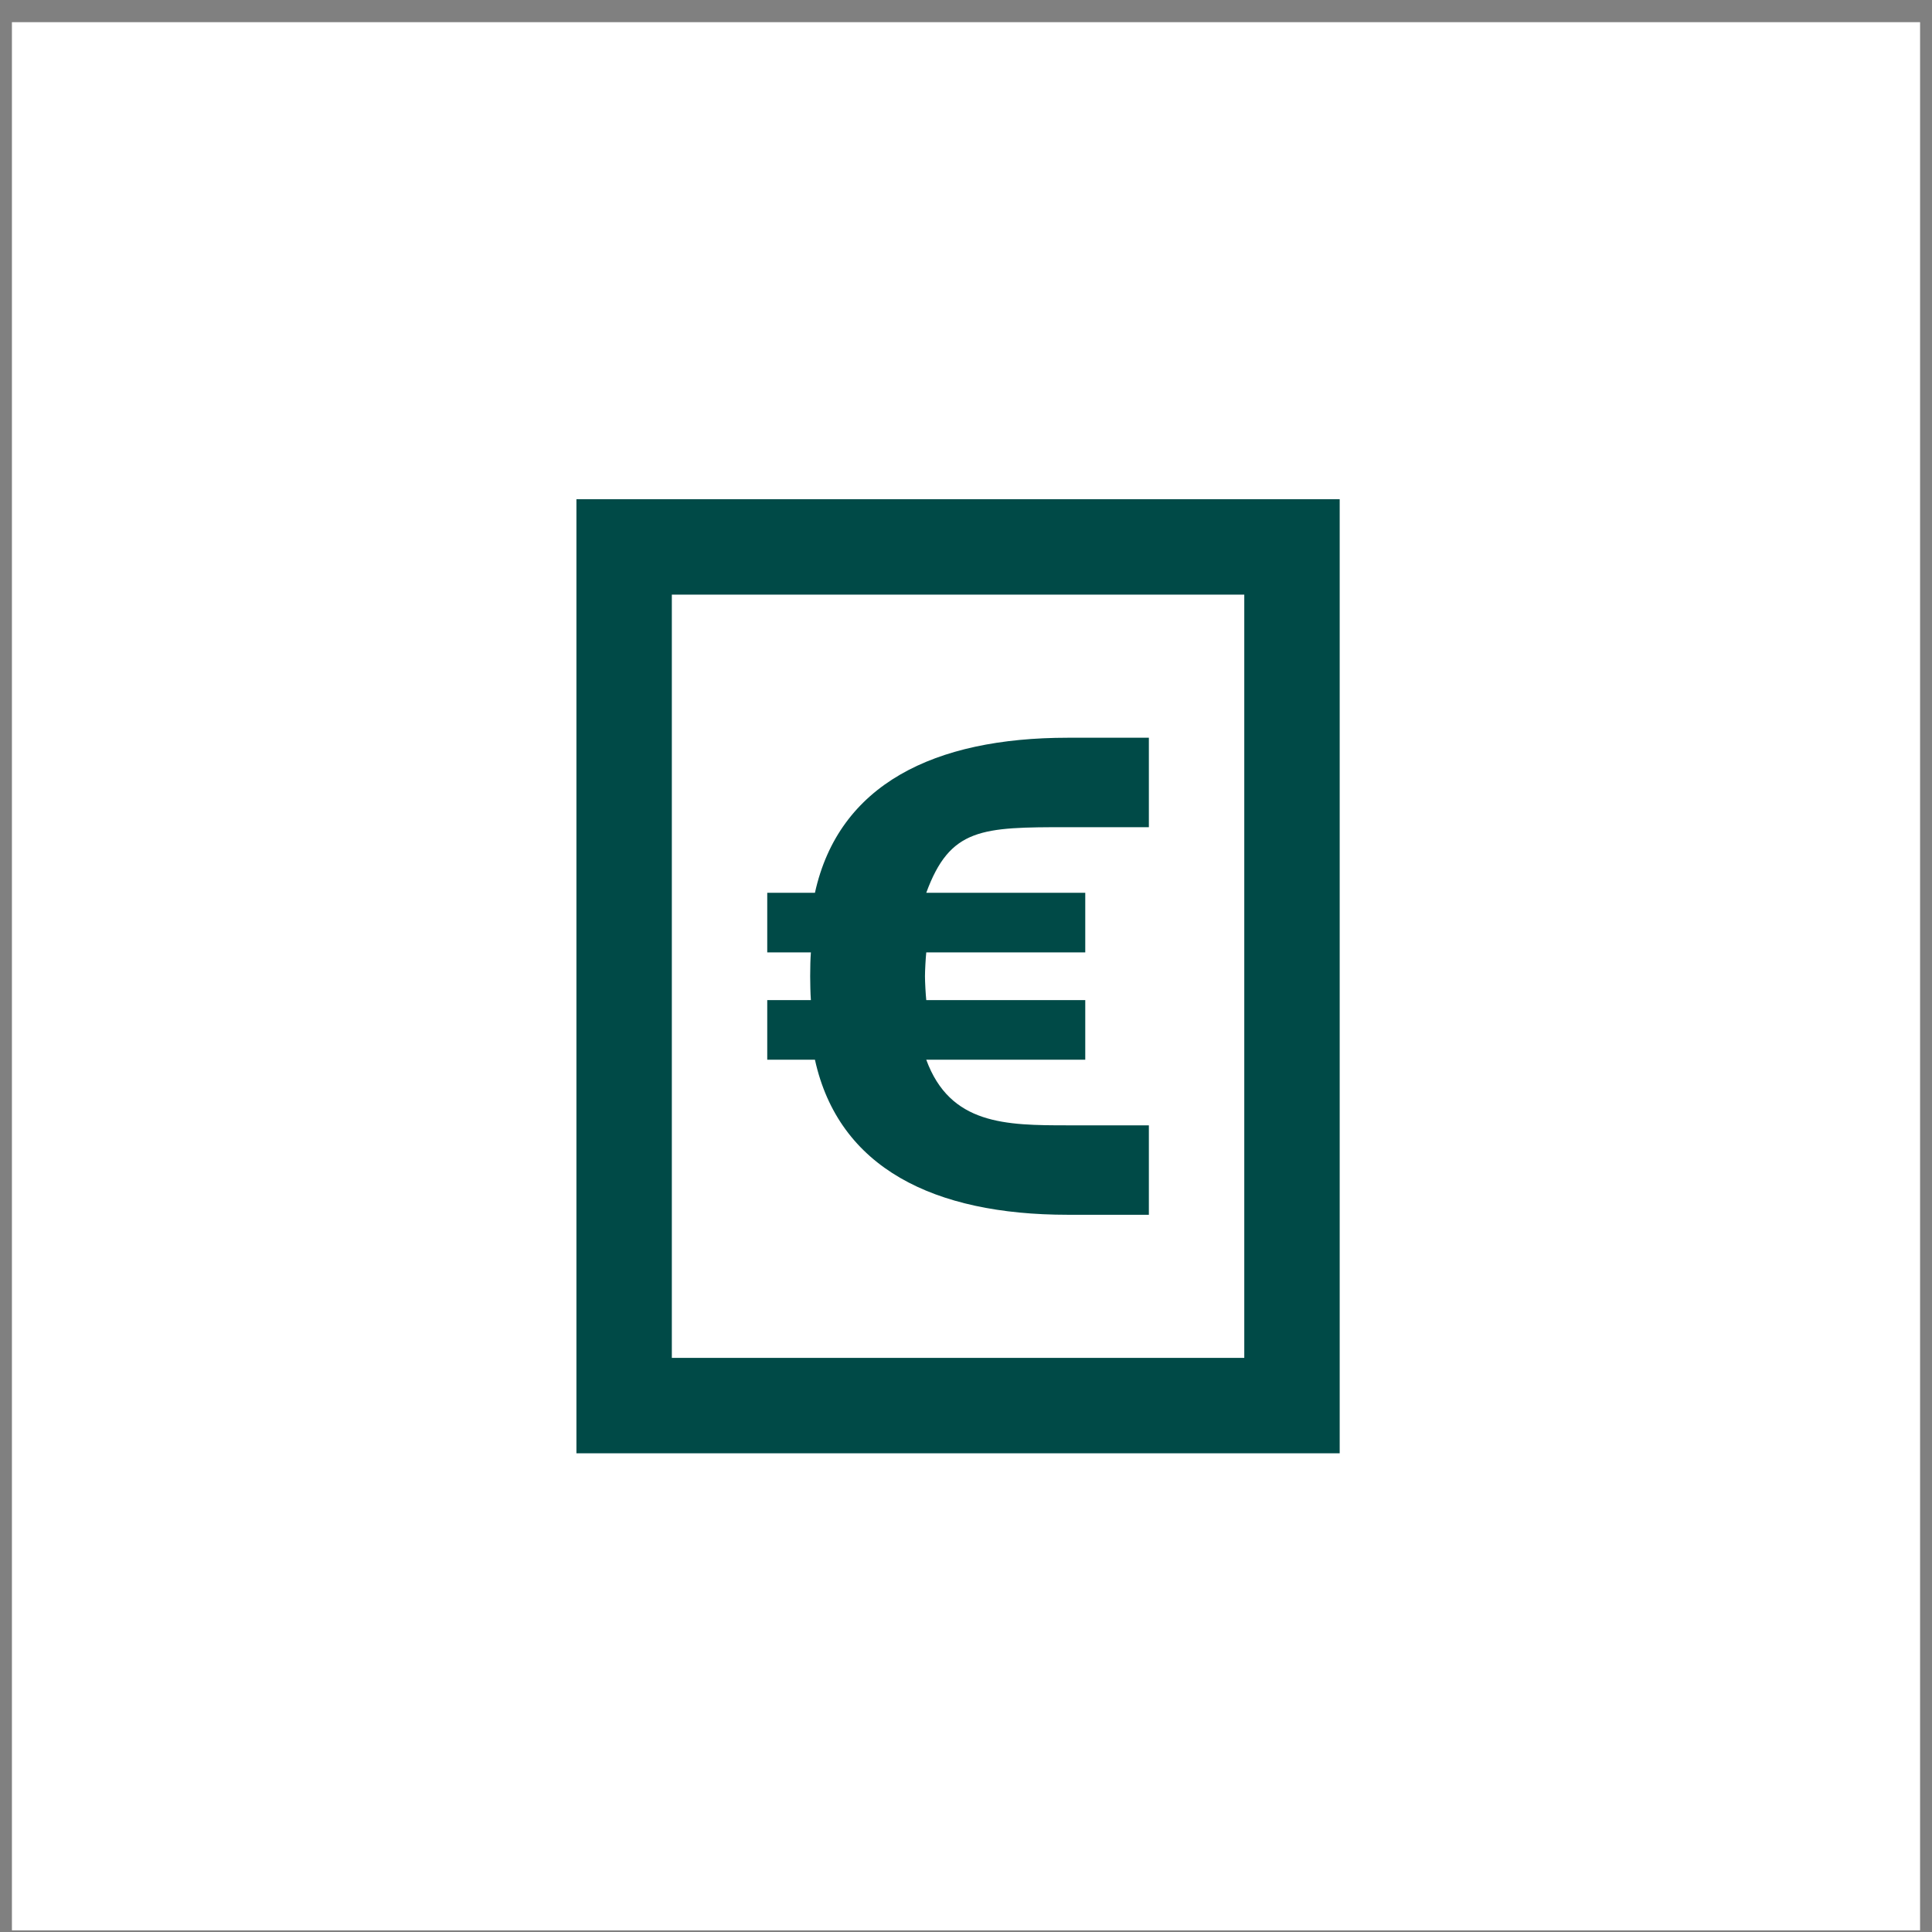
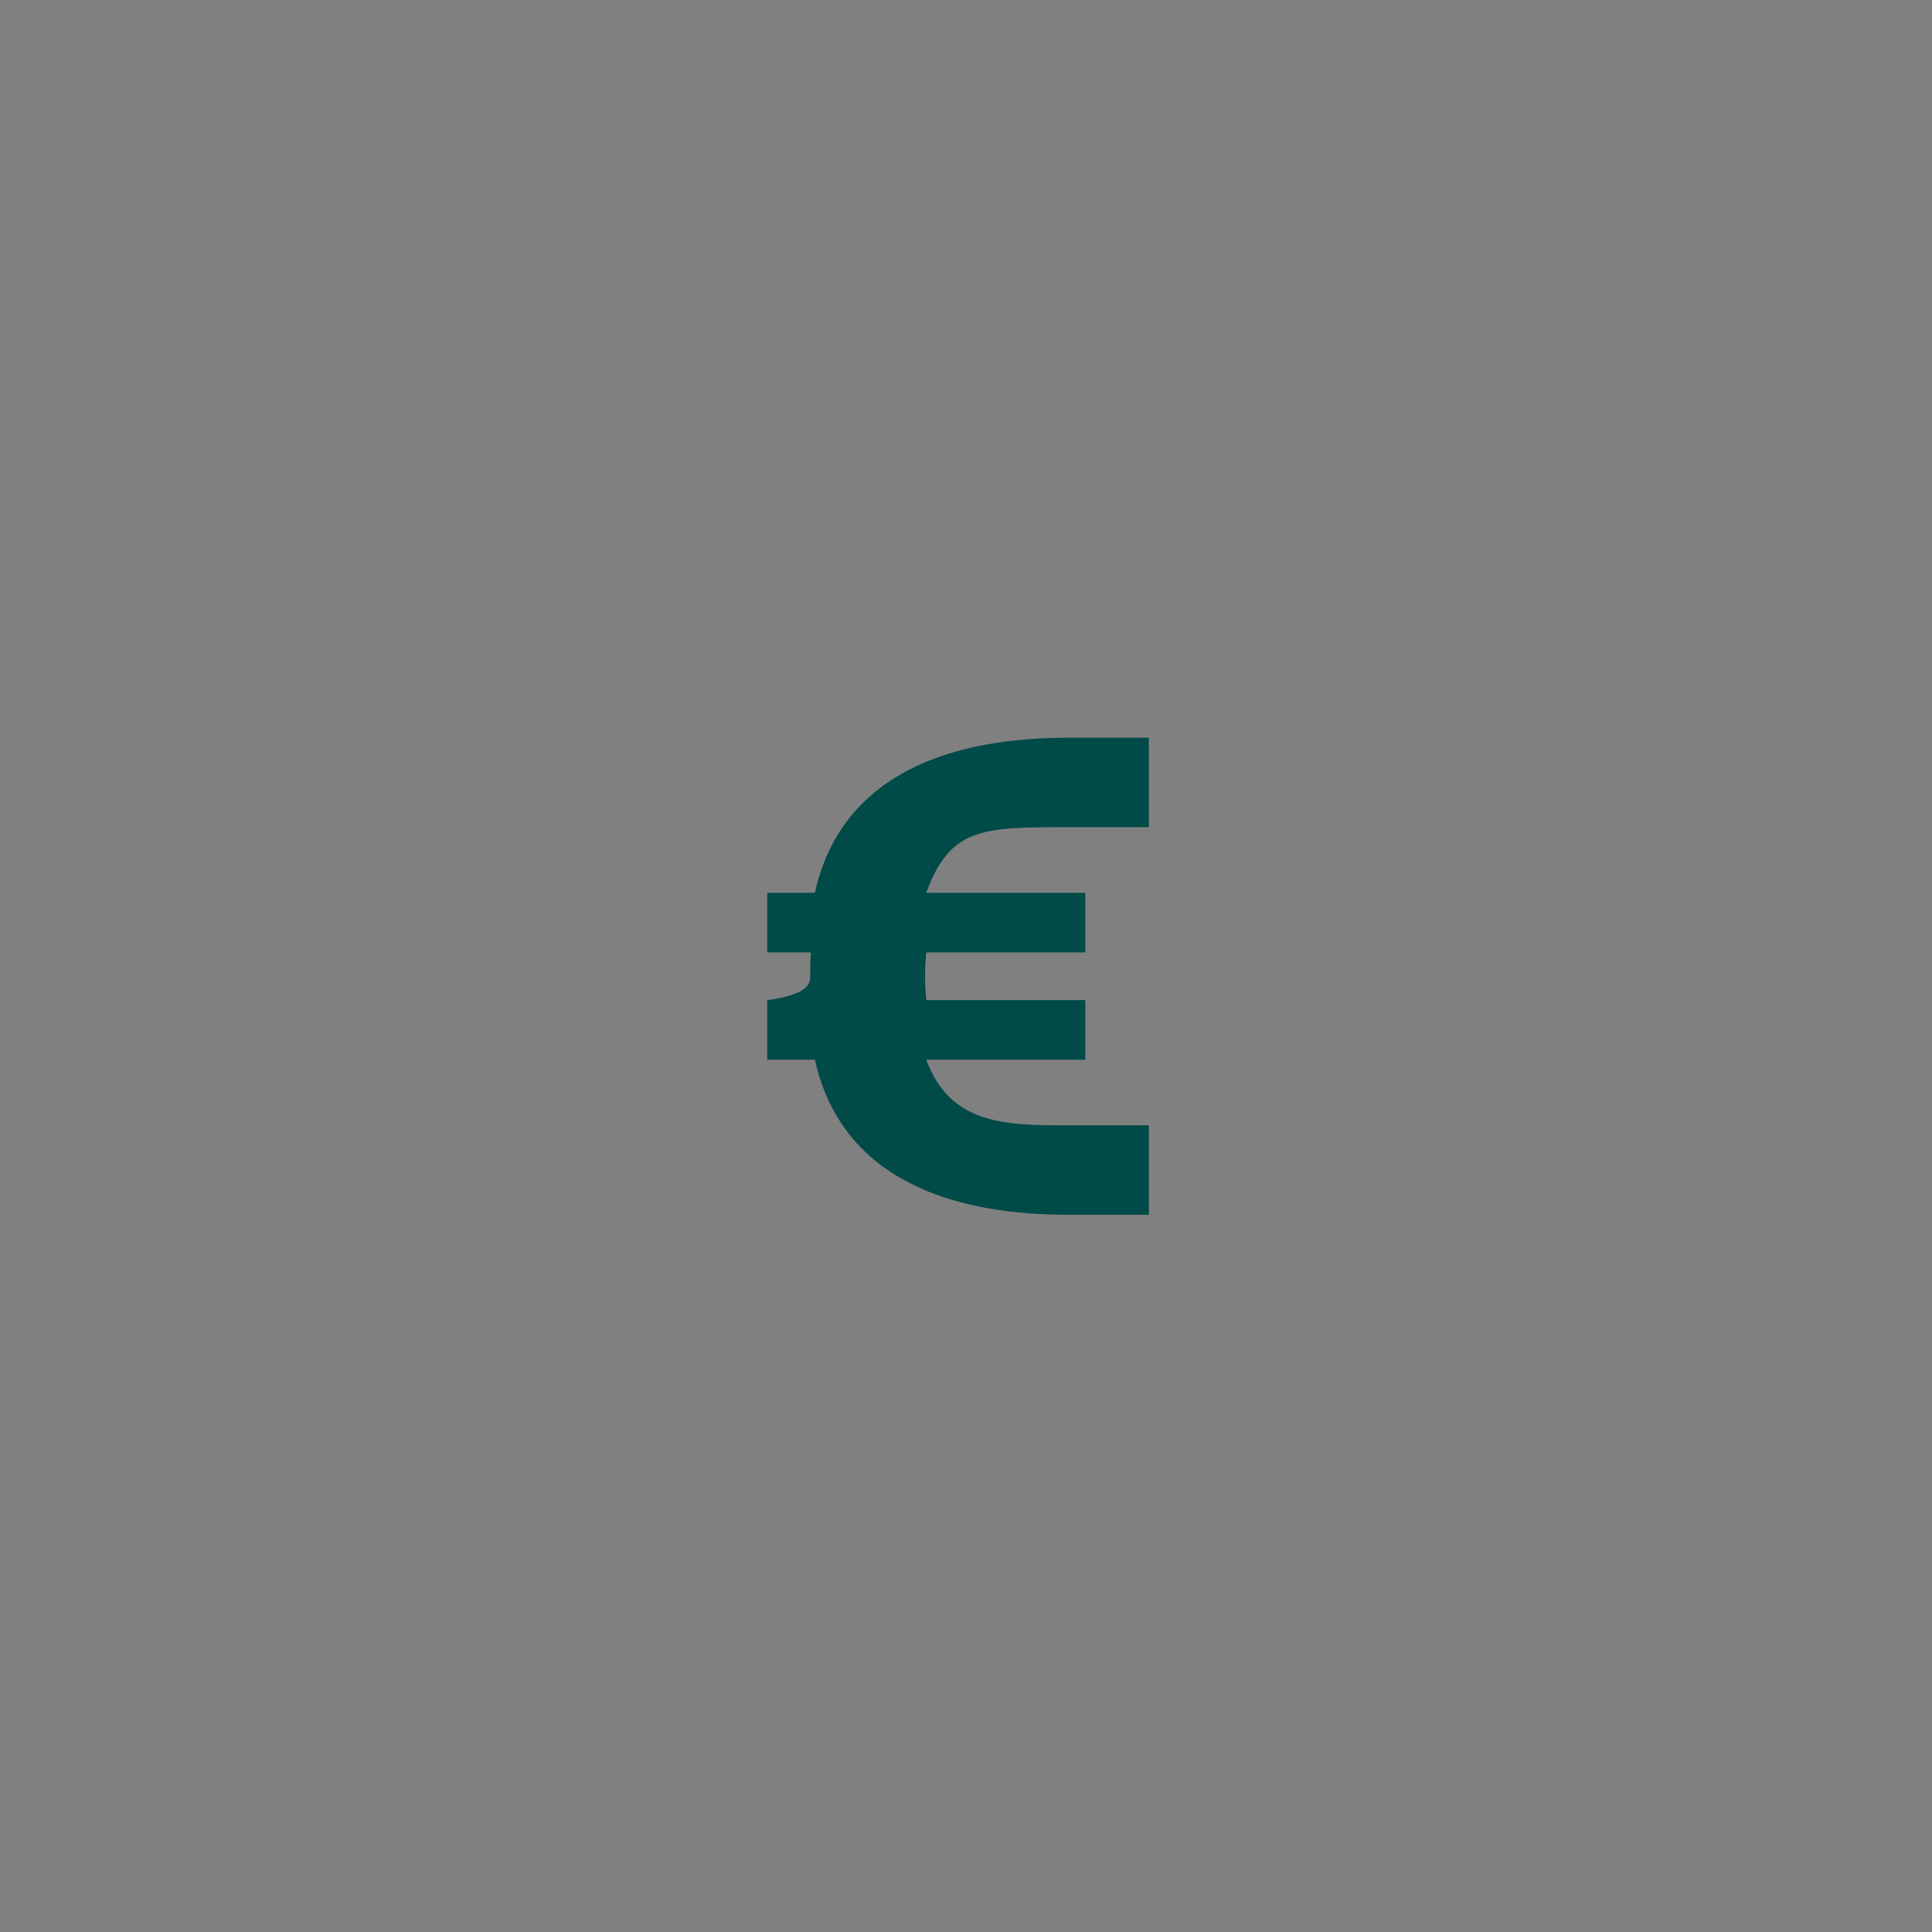
<svg xmlns="http://www.w3.org/2000/svg" width="81" height="81" viewBox="0 0 81 81" fill="none">
  <rect x="0" y="0" width="81" height="81" fill="#808080" stroke="none" />
-   <rect width="80" height="80" transform="translate(0.5 0.93)" fill="white" />
-   <path d="M33.967 40.93C33.967 40.574 33.977 40.166 33.997 39.93H32.167V37.43H34.167C35.167 32.884 39.167 30.93 44.767 30.93H48.167V34.68H44.767C41.167 34.68 39.834 34.702 38.834 37.43H45.5V39.93H38.834C38.809 40.166 38.78 40.689 38.78 40.93C38.78 41.171 38.809 41.693 38.834 41.93H45.5V44.43H38.834C39.834 47.157 42.167 47.18 44.767 47.18H48.167V50.93H44.767C39.167 50.93 35.167 48.975 34.167 44.43H32.167V41.93H33.997C33.977 41.693 33.967 41.171 33.967 40.93Z" fill="#004A47" />
-   <path d="M24.167 60.93V20.93H56.167V60.93H24.167ZM28.167 24.93V56.93H52.167V24.93H28.167Z" fill="#004A47" />
+   <path d="M33.967 40.93C33.967 40.574 33.977 40.166 33.997 39.93H32.167V37.43H34.167C35.167 32.884 39.167 30.93 44.767 30.93H48.167V34.68H44.767C41.167 34.68 39.834 34.702 38.834 37.43H45.5V39.93H38.834C38.809 40.166 38.78 40.689 38.78 40.93C38.78 41.171 38.809 41.693 38.834 41.93H45.5V44.43H38.834C39.834 47.157 42.167 47.18 44.767 47.18H48.167V50.93H44.767C39.167 50.93 35.167 48.975 34.167 44.43H32.167V41.93C33.977 41.693 33.967 41.171 33.967 40.93Z" fill="#004A47" />
</svg>